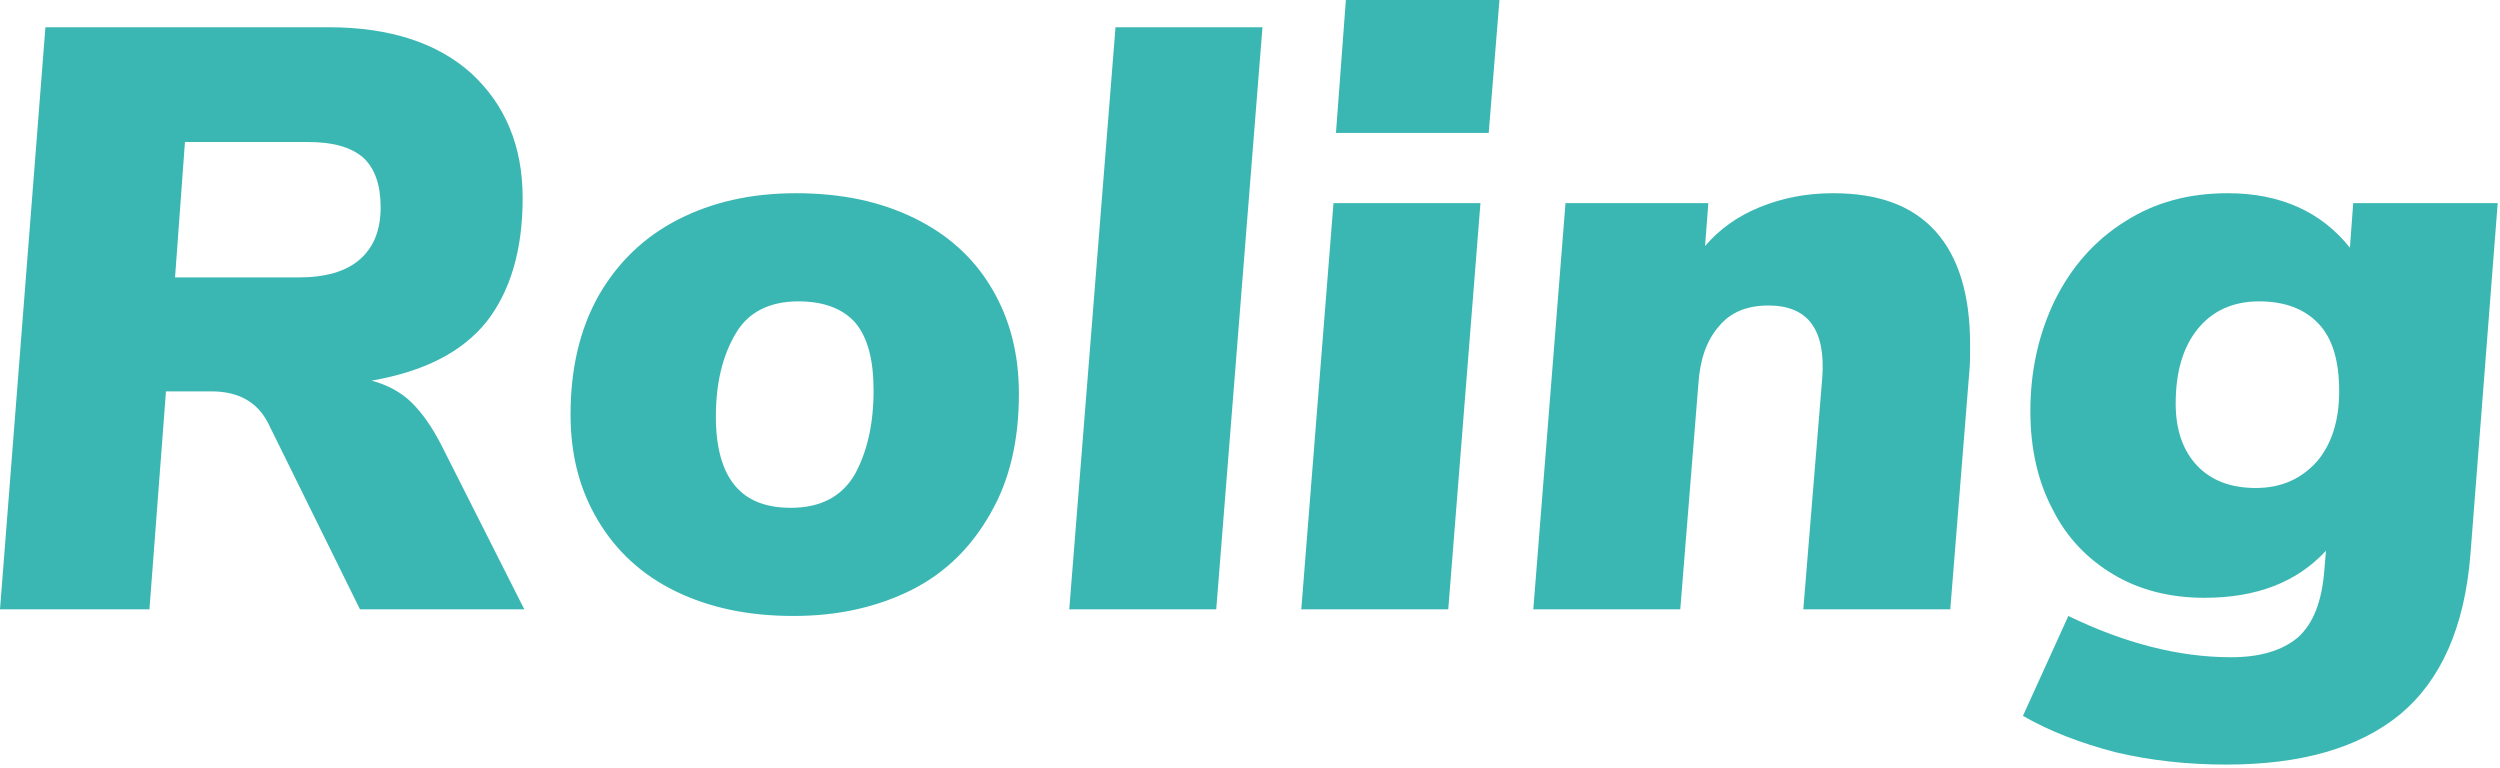
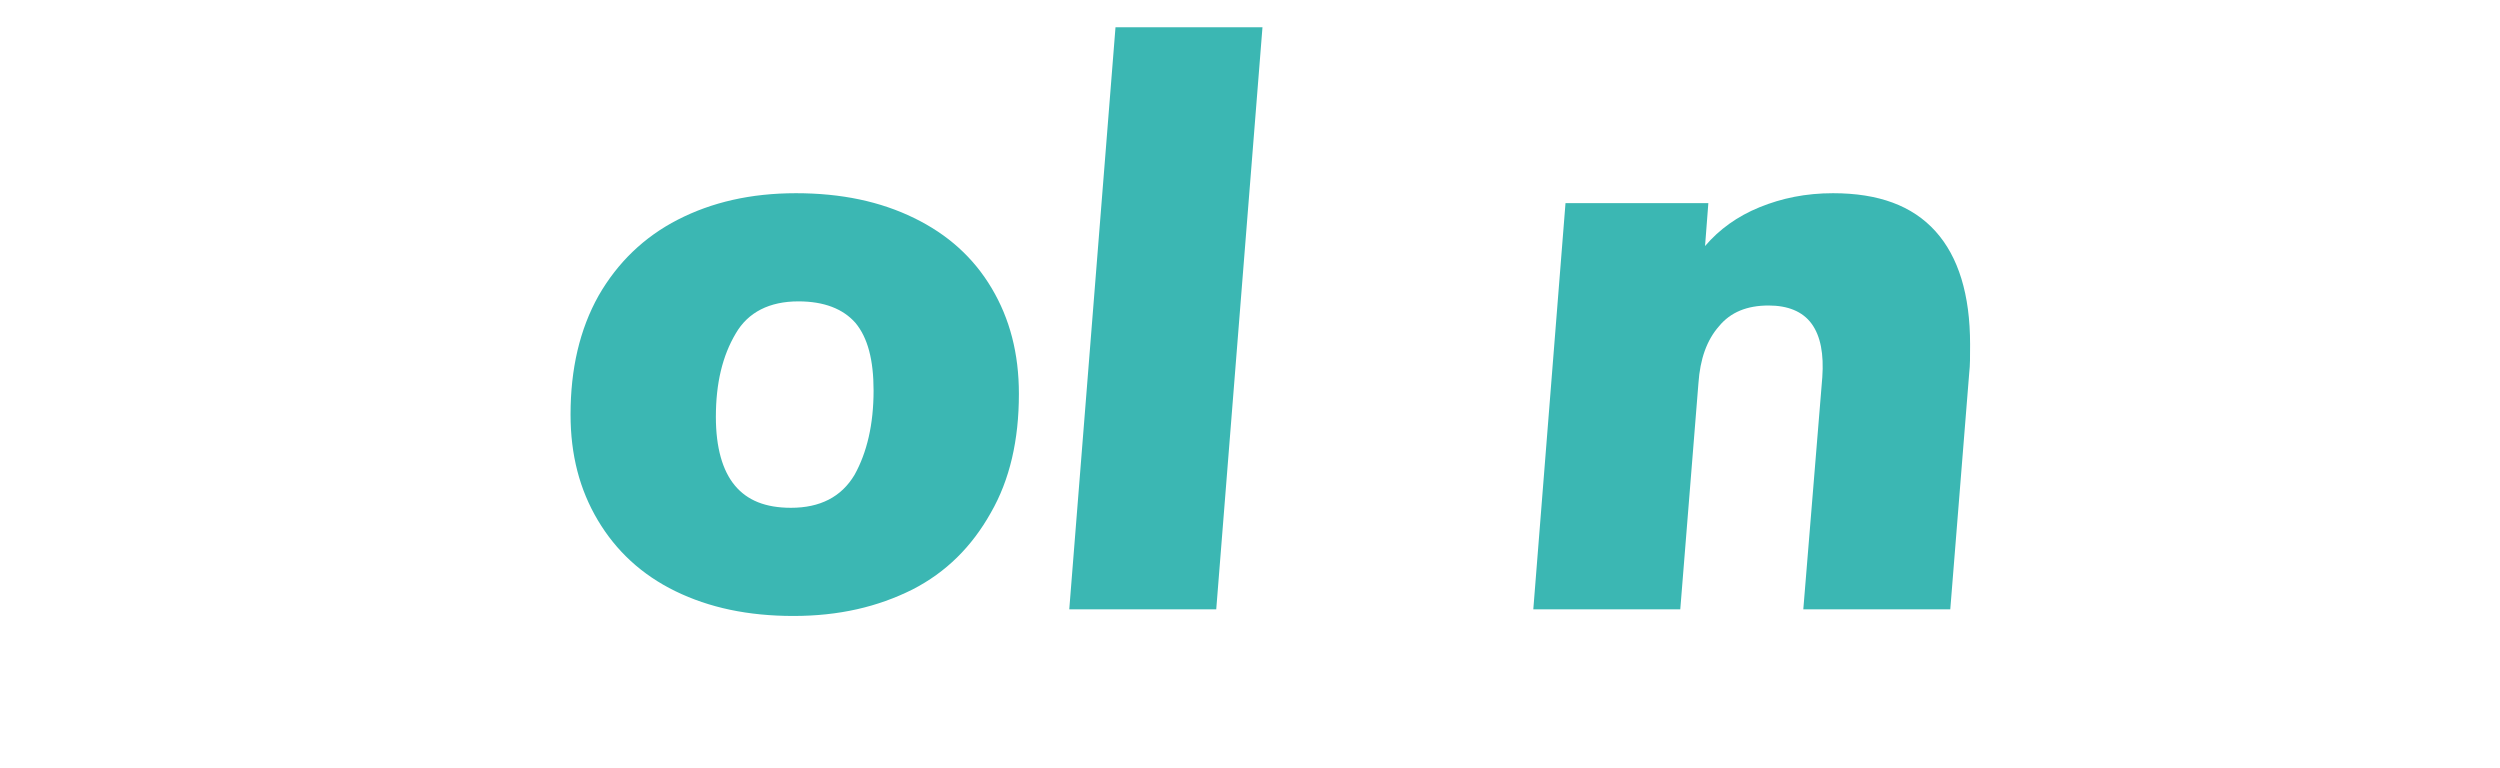
<svg xmlns="http://www.w3.org/2000/svg" width="100%" height="100%" viewBox="0 0 218 67" version="1.1" xml:space="preserve" style="fill-rule:evenodd;clip-rule:evenodd;stroke-linejoin:round;stroke-miterlimit:2;">
  <g transform="matrix(1,0,0,1,-13.147,-15.664)">
    <g transform="matrix(1,0,0,1,9.907,68.8)">
      <g>
        <g transform="matrix(72,0,0,72,0,0)">
-           <path d="M0.68,-0L0.481,-0L0.37,-0.225C0.357,-0.251 0.334,-0.264 0.301,-0.264L0.246,-0.264L0.226,-0L0.045,-0L0.1,-0.705L0.443,-0.705C0.517,-0.705 0.575,-0.686 0.616,-0.649C0.657,-0.611 0.678,-0.561 0.678,-0.498C0.678,-0.435 0.663,-0.385 0.634,-0.348C0.604,-0.311 0.558,-0.288 0.495,-0.277C0.514,-0.272 0.531,-0.263 0.544,-0.25C0.557,-0.237 0.568,-0.221 0.579,-0.2L0.68,-0ZM0.406,-0.402C0.439,-0.402 0.464,-0.409 0.481,-0.424C0.498,-0.439 0.506,-0.46 0.506,-0.487C0.506,-0.514 0.499,-0.534 0.485,-0.547C0.47,-0.56 0.448,-0.566 0.418,-0.566L0.269,-0.566L0.257,-0.402L0.406,-0.402Z" style="fill:rgb(59,183,179);fill-rule:nonzero;" />
-         </g>
+           </g>
        <g transform="matrix(72,0,0,72,50.904,0)">
          <path d="M0.299,0.008C0.244,0.008 0.197,-0.002 0.156,-0.022C0.115,-0.042 0.084,-0.071 0.062,-0.108C0.04,-0.145 0.029,-0.187 0.029,-0.236C0.029,-0.291 0.04,-0.339 0.063,-0.38C0.086,-0.42 0.118,-0.451 0.159,-0.472C0.2,-0.493 0.247,-0.504 0.302,-0.504C0.357,-0.504 0.404,-0.494 0.445,-0.474C0.486,-0.454 0.517,-0.426 0.539,-0.389C0.561,-0.352 0.572,-0.31 0.572,-0.261C0.572,-0.205 0.561,-0.157 0.538,-0.117C0.515,-0.076 0.484,-0.045 0.443,-0.024C0.401,-0.003 0.354,0.008 0.299,0.008ZM0.296,-0.123C0.331,-0.123 0.357,-0.136 0.373,-0.163C0.388,-0.19 0.396,-0.224 0.396,-0.265C0.396,-0.302 0.389,-0.329 0.374,-0.347C0.359,-0.364 0.336,-0.373 0.305,-0.373C0.27,-0.373 0.244,-0.36 0.229,-0.334C0.213,-0.307 0.205,-0.274 0.205,-0.233C0.205,-0.196 0.213,-0.168 0.228,-0.15C0.243,-0.132 0.265,-0.123 0.296,-0.123Z" style="fill:rgb(59,183,179);fill-rule:nonzero;" />
        </g>
        <g transform="matrix(72,0,0,72,94.104,0)">
          <path d="M0.089,-0.705L0.267,-0.705L0.211,-0L0.033,-0L0.089,-0.705Z" style="fill:rgb(59,183,179);fill-rule:nonzero;" />
        </g>
        <g transform="matrix(72,0,0,72,114.336,0)">
-           <path d="M0.072,-0.492L0.25,-0.492L0.211,-0L0.033,-0L0.072,-0.492ZM0.273,-0.738L0.26,-0.577L0.075,-0.577L0.087,-0.738L0.273,-0.738Z" style="fill:rgb(59,183,179);fill-rule:nonzero;" />
-         </g>
+           </g>
        <g transform="matrix(72,0,0,72,134.568,0)">
          <path d="M0.396,-0.504C0.451,-0.504 0.492,-0.489 0.52,-0.458C0.548,-0.427 0.562,-0.381 0.562,-0.321C0.562,-0.306 0.562,-0.295 0.561,-0.287L0.538,-0L0.36,-0L0.383,-0.281C0.385,-0.309 0.381,-0.331 0.37,-0.346C0.359,-0.361 0.341,-0.368 0.318,-0.368C0.292,-0.368 0.272,-0.36 0.258,-0.343C0.243,-0.326 0.235,-0.303 0.233,-0.274L0.211,-0L0.033,-0L0.072,-0.492L0.245,-0.492L0.241,-0.44C0.258,-0.46 0.28,-0.476 0.307,-0.487C0.334,-0.498 0.363,-0.504 0.396,-0.504Z" style="fill:rgb(59,183,179);fill-rule:nonzero;" />
        </g>
        <g transform="matrix(72,0,0,72,178.128,0)">
-           <path d="M0.596,-0.492L0.563,-0.067C0.556,0.022 0.527,0.086 0.478,0.127C0.428,0.168 0.358,0.188 0.267,0.188C0.22,0.188 0.175,0.183 0.133,0.173C0.091,0.162 0.054,0.148 0.021,0.129L0.076,0.008C0.144,0.041 0.21,0.058 0.273,0.058C0.308,0.058 0.335,0.05 0.354,0.034C0.373,0.017 0.383,-0.01 0.386,-0.047L0.388,-0.071C0.353,-0.033 0.304,-0.014 0.241,-0.014C0.2,-0.014 0.163,-0.023 0.131,-0.042C0.099,-0.061 0.074,-0.087 0.057,-0.121C0.039,-0.155 0.03,-0.195 0.03,-0.24C0.03,-0.289 0.04,-0.334 0.06,-0.375C0.08,-0.415 0.108,-0.447 0.145,-0.47C0.181,-0.493 0.222,-0.504 0.269,-0.504C0.332,-0.504 0.382,-0.482 0.417,-0.438L0.421,-0.492L0.596,-0.492ZM0.303,-0.147C0.334,-0.147 0.358,-0.158 0.377,-0.179C0.395,-0.2 0.404,-0.229 0.404,-0.264C0.404,-0.301 0.396,-0.328 0.379,-0.346C0.362,-0.364 0.338,-0.373 0.307,-0.373C0.276,-0.373 0.251,-0.362 0.233,-0.34C0.215,-0.318 0.206,-0.288 0.206,-0.249C0.206,-0.217 0.215,-0.192 0.232,-0.174C0.249,-0.156 0.273,-0.147 0.303,-0.147Z" style="fill:rgb(59,183,179);fill-rule:nonzero;" />
-         </g>
+           </g>
      </g>
    </g>
  </g>
</svg>